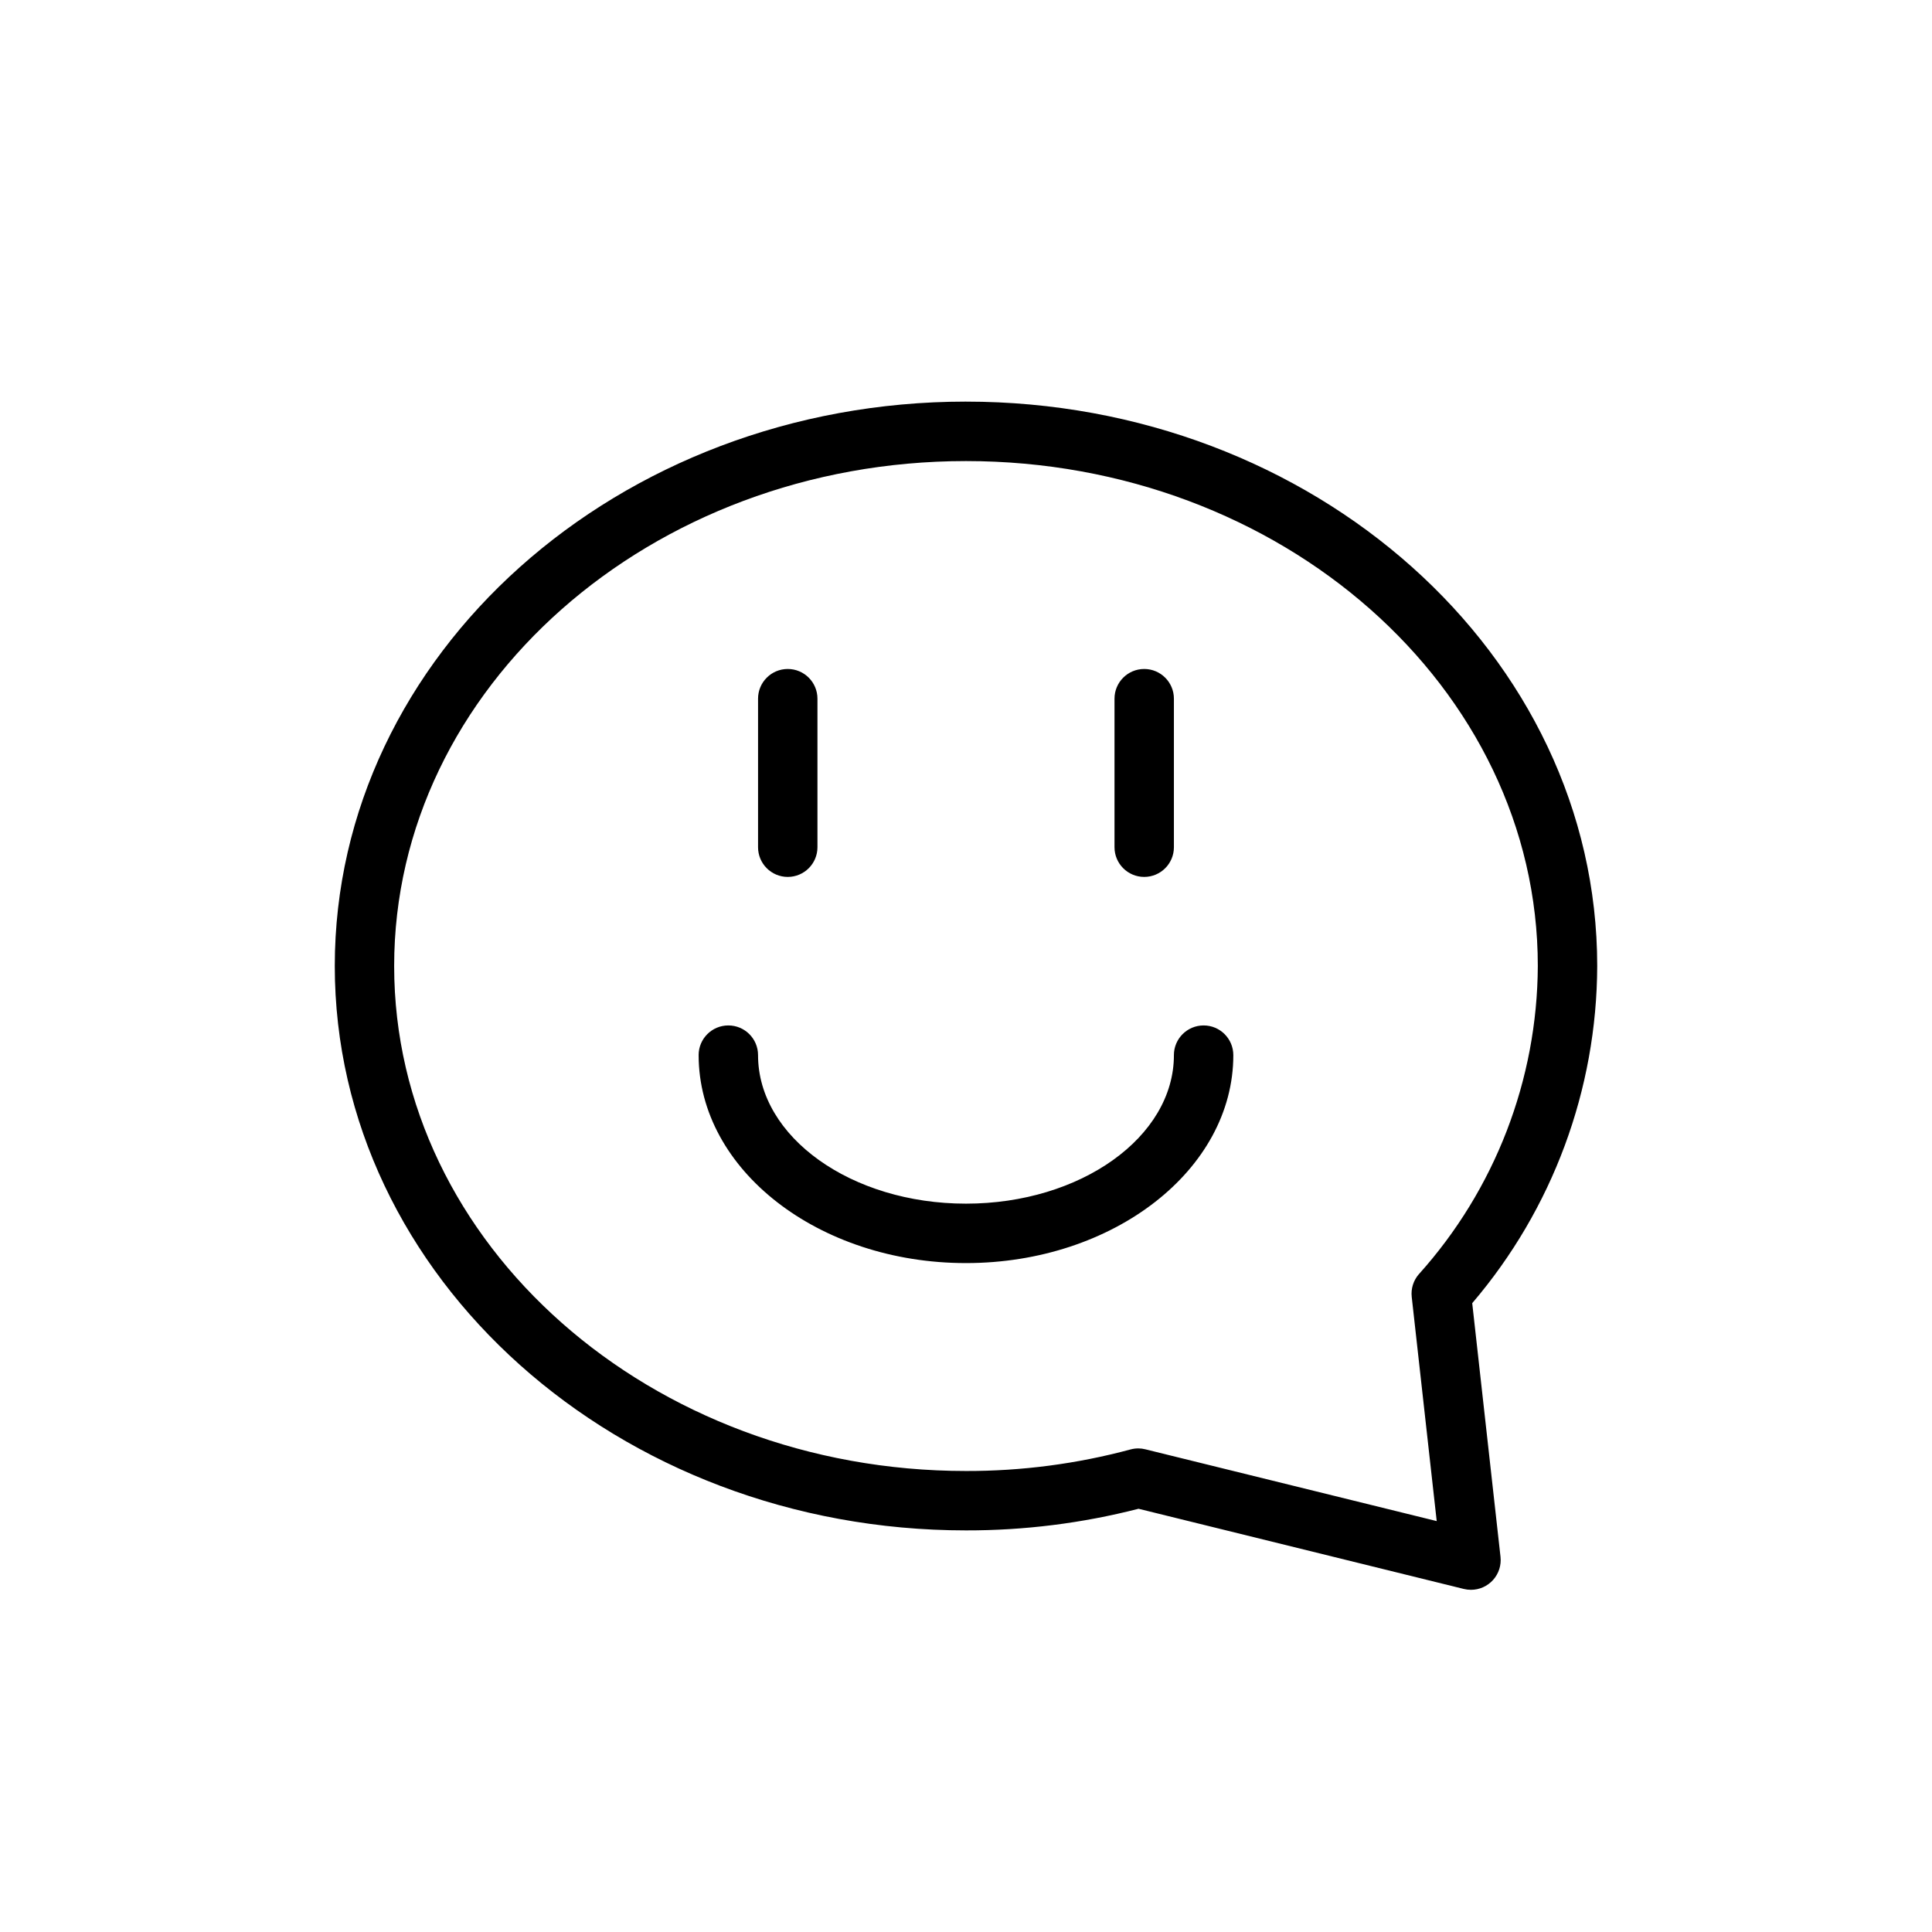
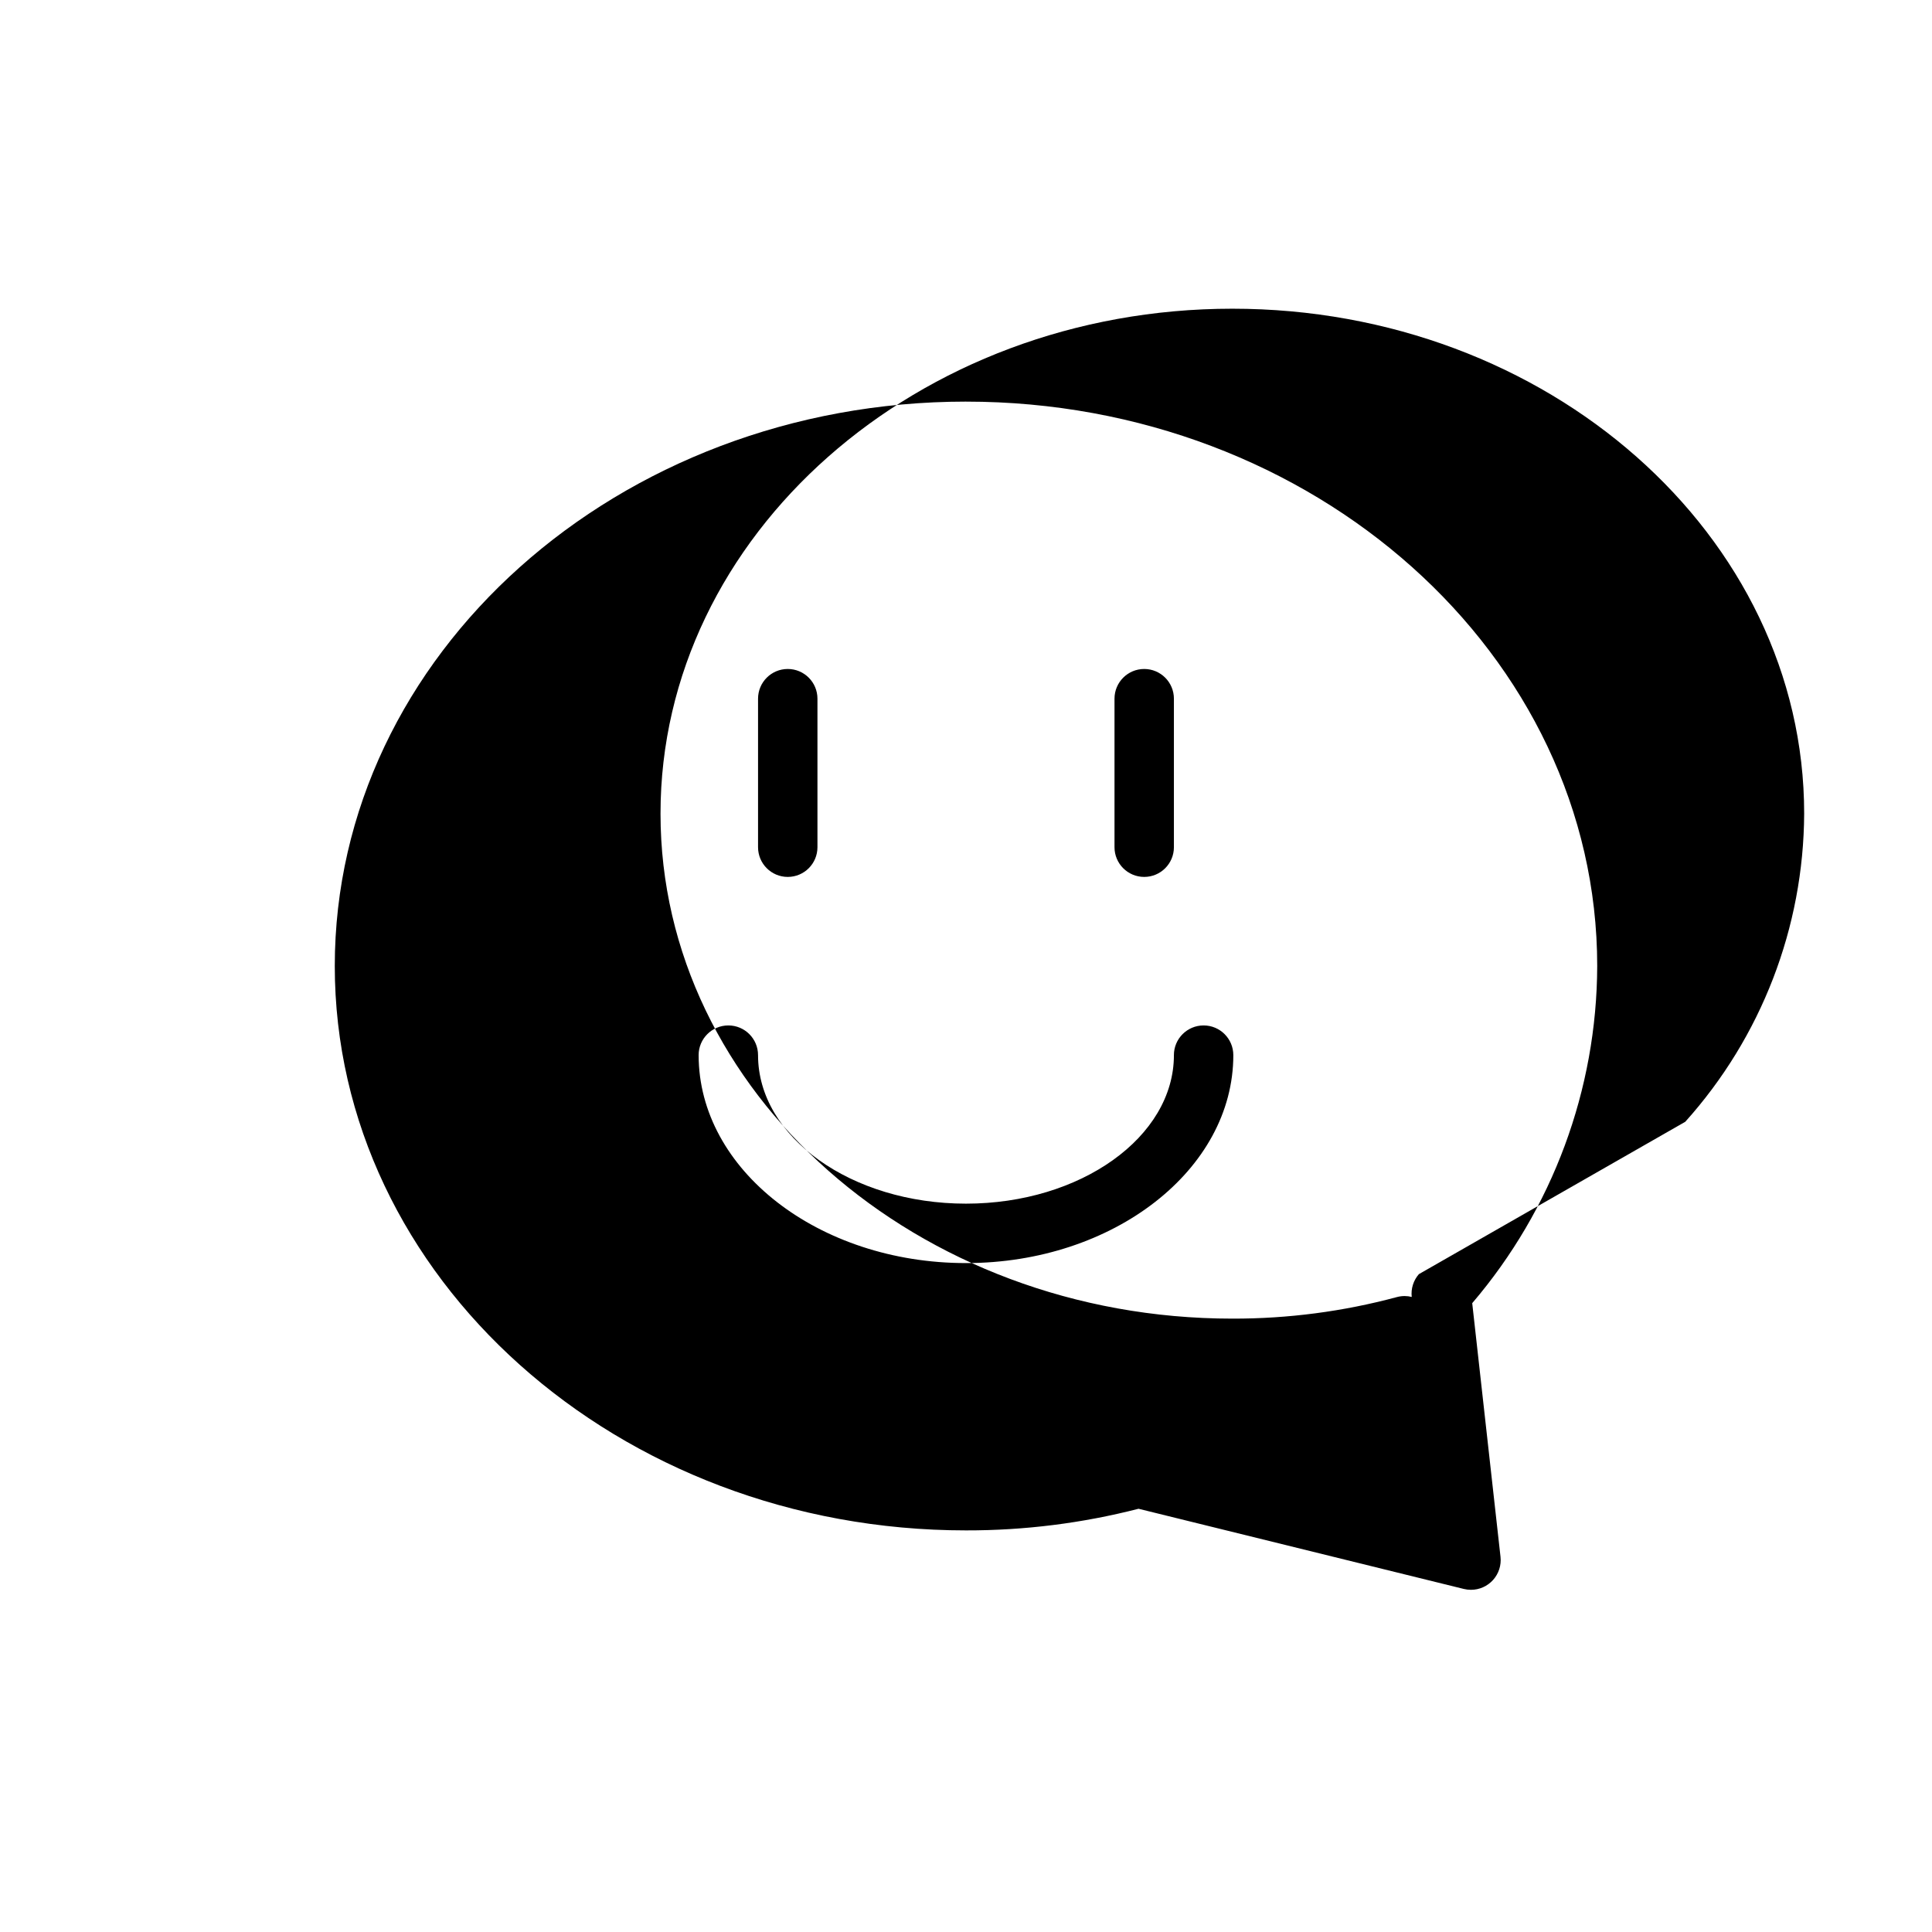
<svg xmlns="http://www.w3.org/2000/svg" fill="#000000" width="800px" height="800px" version="1.1" viewBox="144 144 512 512">
-   <path d="m400 250.43c-92.238 0-167.28 67.094-167.28 149.57 0 82.473 75.043 149.57 167.28 149.57 15.422 0.031 30.789-1.895 45.727-5.731l86.215 21.254c0.617 0.148 1.246 0.223 1.883 0.223 2.238 0 4.371-0.953 5.863-2.621 1.492-1.668 2.207-3.894 1.961-6.117l-7.496-67.227c21.289-24.914 33.027-56.582 33.125-89.348 0-82.477-75.043-149.57-167.28-149.57zm120.02 231.23c-1.453 1.66-2.141 3.852-1.898 6.043l6.621 59.402-77.207-19.023c-0.617-0.16-1.25-0.238-1.883-0.238-0.695 0-1.391 0.094-2.062 0.277-14.215 3.824-28.875 5.742-43.594 5.707-83.555 0-151.54-60.031-151.54-133.82-0.004-73.793 67.98-133.82 151.54-133.82s151.54 60.031 151.54 133.82c-0.145 30.16-11.355 59.219-31.512 81.656zm-175.13-113.14v-39.363c0-4.348 3.523-7.871 7.871-7.871s7.871 3.523 7.871 7.871v39.363c0 4.348-3.523 7.871-7.871 7.871s-7.871-3.523-7.871-7.871zm94.465 0v-39.363c0-4.348 3.523-7.871 7.871-7.871 4.348 0 7.871 3.523 7.871 7.871v39.363c0 4.348-3.523 7.871-7.871 7.871-4.348 0-7.871-3.523-7.871-7.871zm31.488 55.105c0 30.379-31.789 55.105-70.848 55.105-39.062 0-70.848-24.727-70.848-55.105l-0.004-0.004c0-4.348 3.527-7.871 7.875-7.871 4.348 0 7.871 3.523 7.871 7.871 0 21.703 24.719 39.359 55.105 39.359s55.105-17.656 55.105-39.359h-0.004c0-4.348 3.527-7.871 7.875-7.871 4.348 0 7.871 3.523 7.871 7.871z" />
+   <path d="m400 250.43c-92.238 0-167.28 67.094-167.28 149.57 0 82.473 75.043 149.57 167.28 149.57 15.422 0.031 30.789-1.895 45.727-5.731l86.215 21.254c0.617 0.148 1.246 0.223 1.883 0.223 2.238 0 4.371-0.953 5.863-2.621 1.492-1.668 2.207-3.894 1.961-6.117l-7.496-67.227c21.289-24.914 33.027-56.582 33.125-89.348 0-82.477-75.043-149.57-167.28-149.57zm120.02 231.23c-1.453 1.66-2.141 3.852-1.898 6.043c-0.617-0.16-1.25-0.238-1.883-0.238-0.695 0-1.391 0.094-2.062 0.277-14.215 3.824-28.875 5.742-43.594 5.707-83.555 0-151.54-60.031-151.54-133.82-0.004-73.793 67.98-133.82 151.54-133.82s151.54 60.031 151.54 133.82c-0.145 30.16-11.355 59.219-31.512 81.656zm-175.13-113.14v-39.363c0-4.348 3.523-7.871 7.871-7.871s7.871 3.523 7.871 7.871v39.363c0 4.348-3.523 7.871-7.871 7.871s-7.871-3.523-7.871-7.871zm94.465 0v-39.363c0-4.348 3.523-7.871 7.871-7.871 4.348 0 7.871 3.523 7.871 7.871v39.363c0 4.348-3.523 7.871-7.871 7.871-4.348 0-7.871-3.523-7.871-7.871zm31.488 55.105c0 30.379-31.789 55.105-70.848 55.105-39.062 0-70.848-24.727-70.848-55.105l-0.004-0.004c0-4.348 3.527-7.871 7.875-7.871 4.348 0 7.871 3.523 7.871 7.871 0 21.703 24.719 39.359 55.105 39.359s55.105-17.656 55.105-39.359h-0.004c0-4.348 3.527-7.871 7.875-7.871 4.348 0 7.871 3.523 7.871 7.871z" />
</svg>